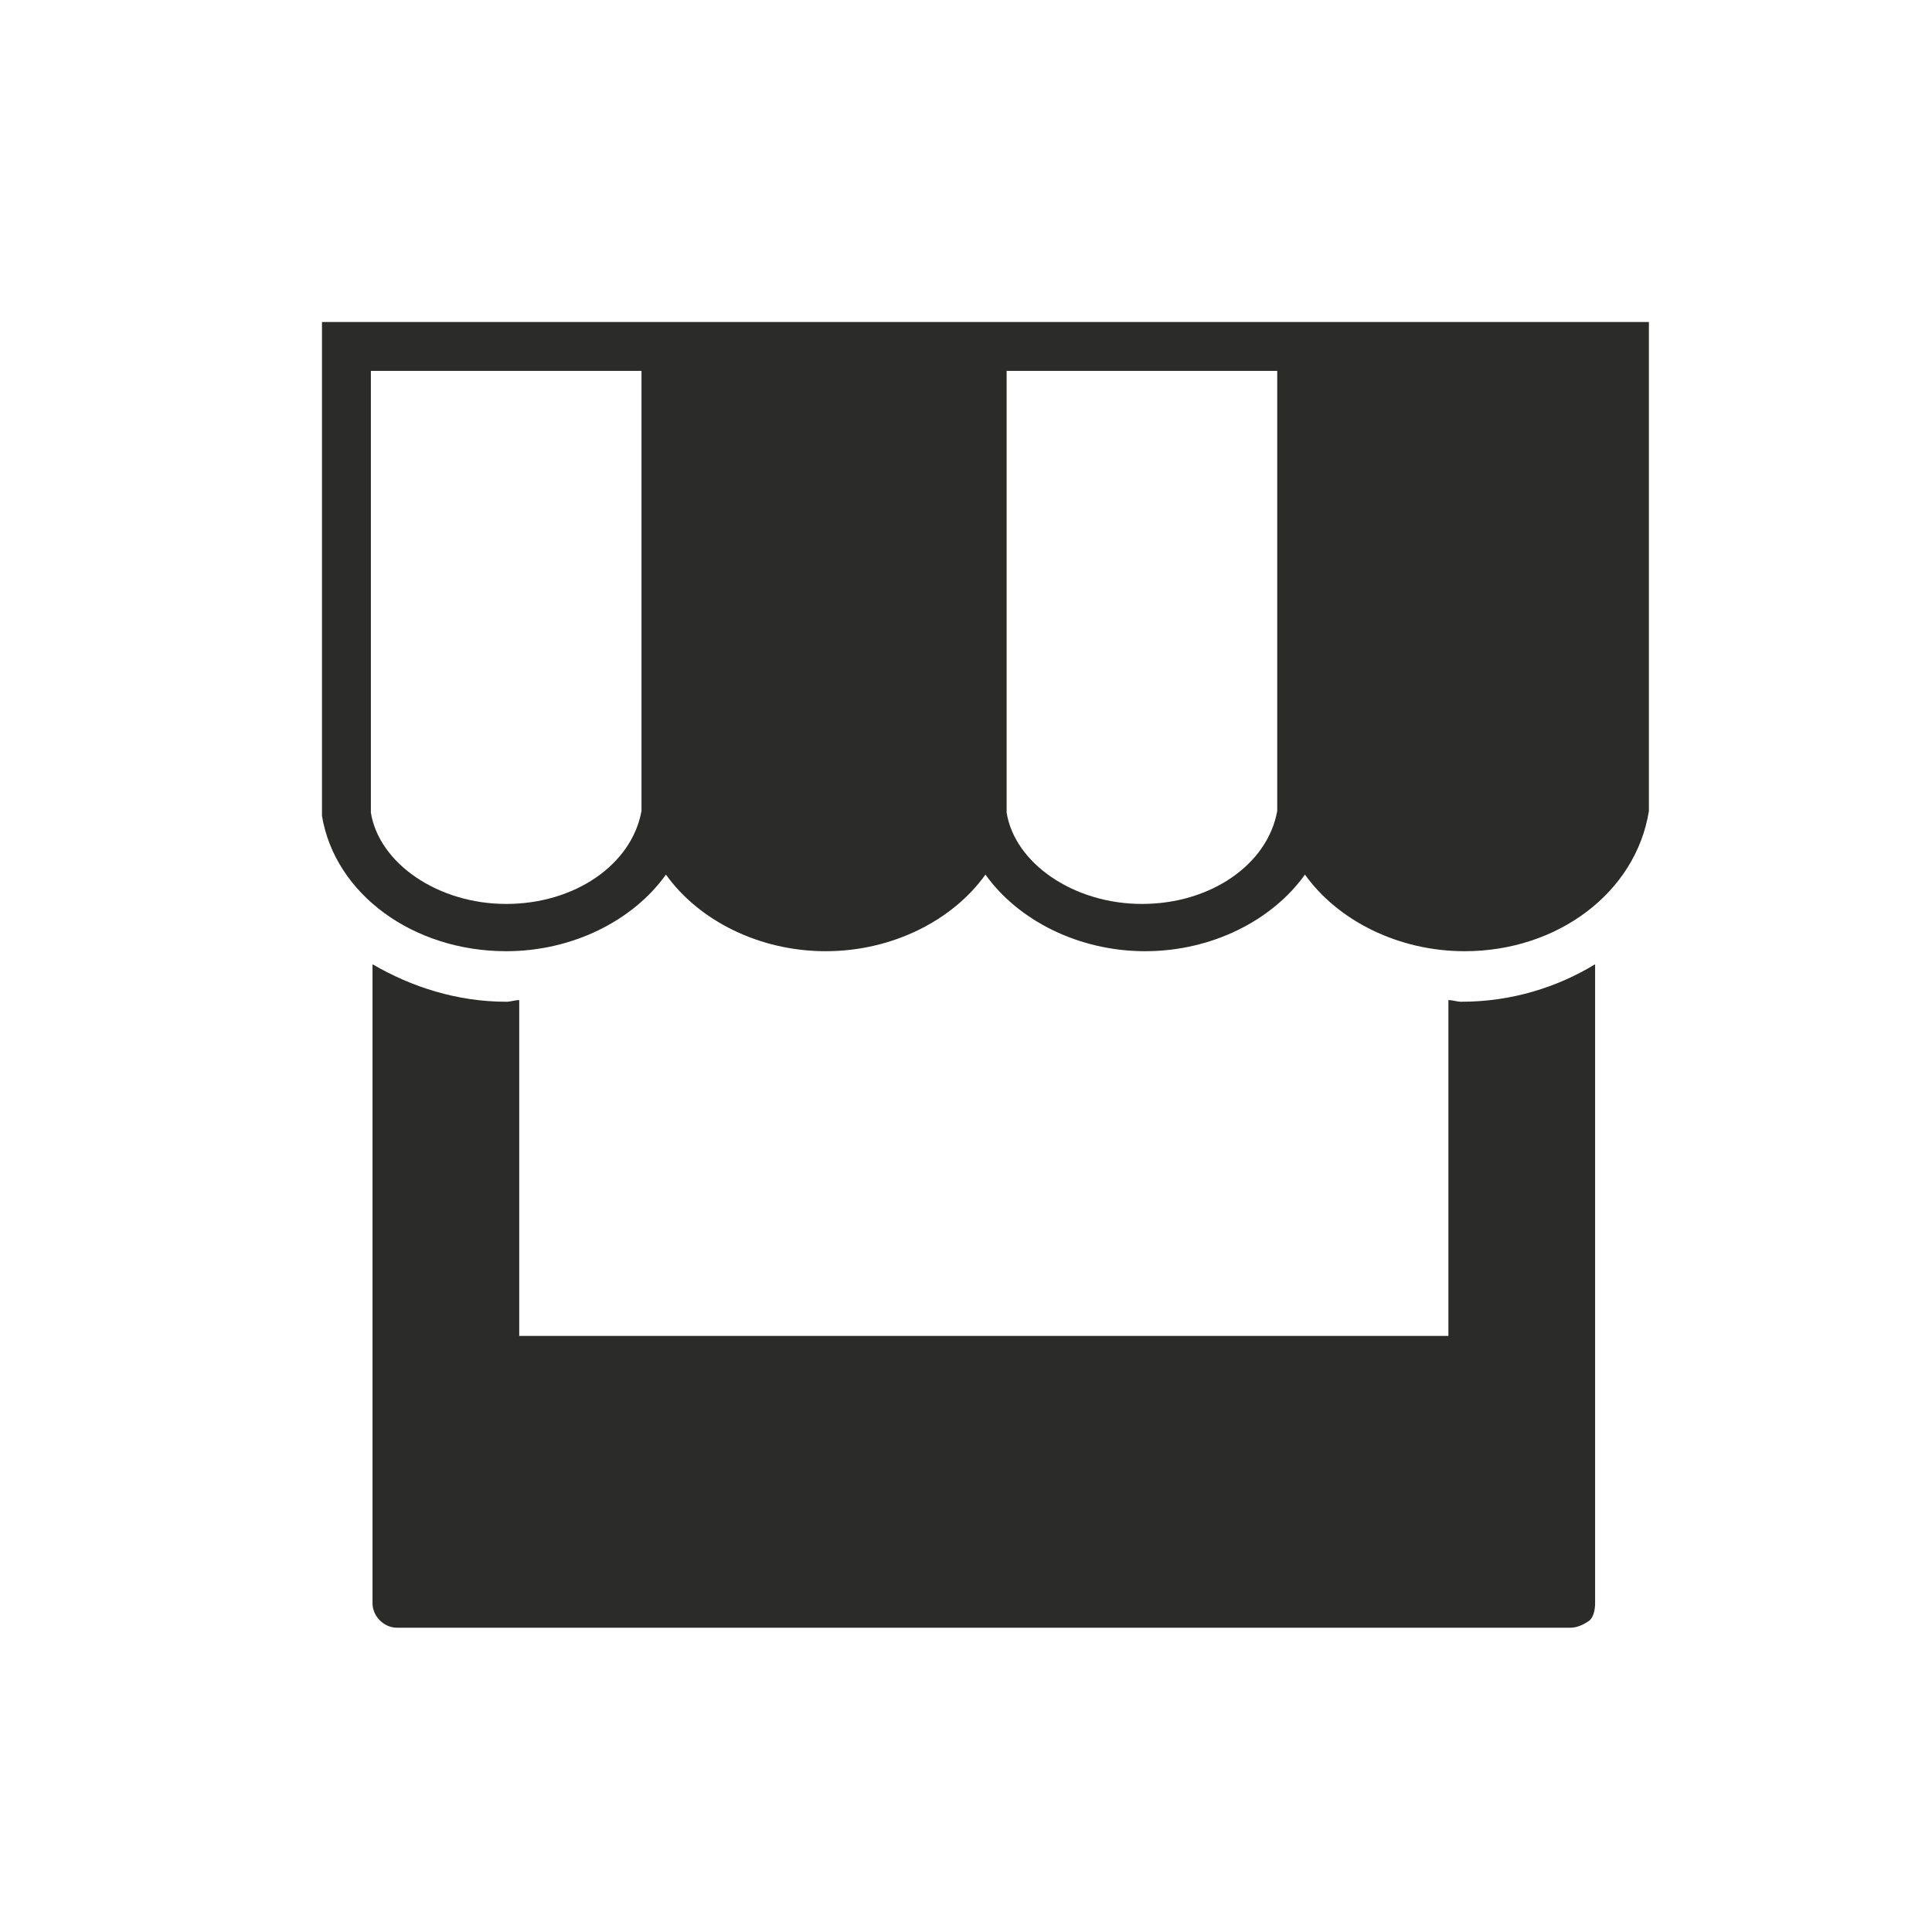
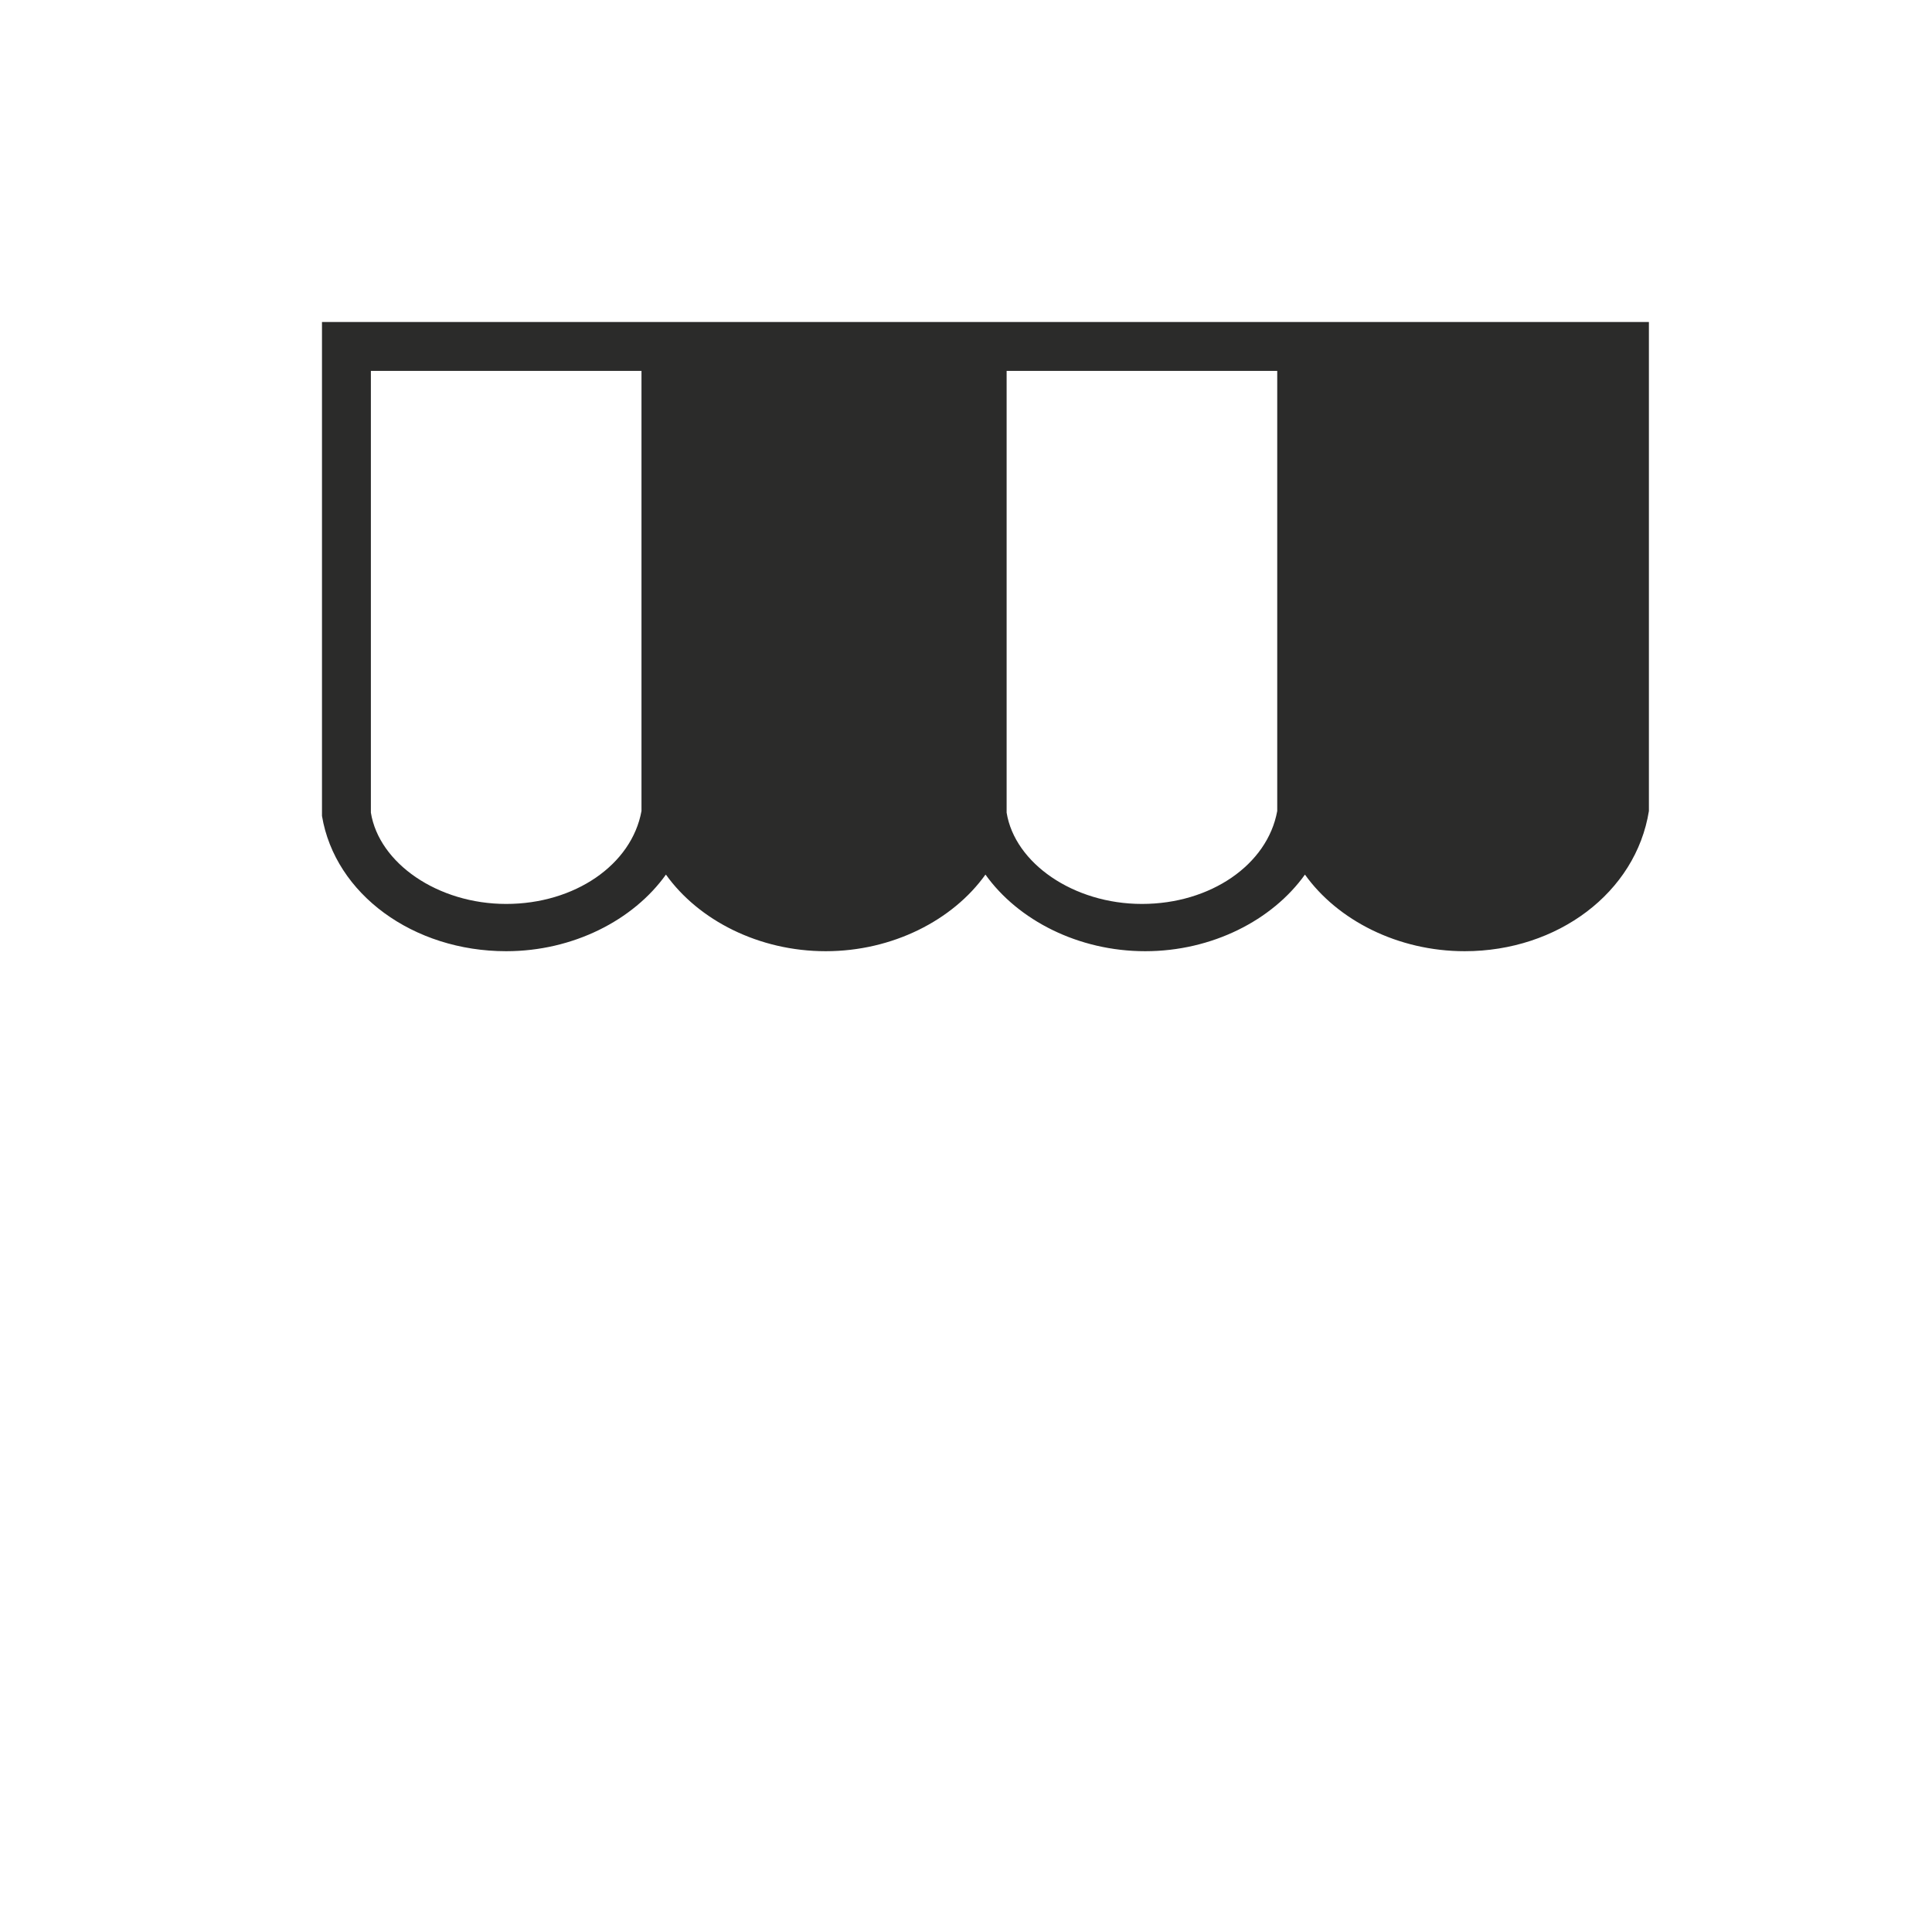
<svg xmlns="http://www.w3.org/2000/svg" width="32" height="32" viewBox="0 0 32 32" fill="none">
  <path d="M5.333 5.333V13.514C5.549 14.81 6.845 15.755 8.384 15.755C9.491 15.755 10.49 15.242 11.03 14.486C11.57 15.242 12.569 15.755 13.676 15.755C14.783 15.755 15.782 15.242 16.322 14.486C16.862 15.242 17.861 15.755 18.968 15.755C20.075 15.755 21.074 15.242 21.614 14.486C22.154 15.242 23.153 15.755 24.26 15.755C25.799 15.755 27.095 14.783 27.311 13.433V5.333H5.333ZM10.625 13.433C10.463 14.324 9.518 14.972 8.384 14.972C7.25 14.972 6.278 14.297 6.143 13.46V6.143H10.625V13.433ZM21.155 13.433C20.993 14.324 20.048 14.972 18.914 14.972C17.78 14.972 16.808 14.297 16.673 13.46V6.143H21.155V13.433Z" fill="#2B2B2A" />
-   <path d="M24.206 16.592C24.125 16.592 24.071 16.565 23.99 16.565V22.127H8.6V16.565C8.519 16.565 8.465 16.592 8.384 16.592C7.574 16.592 6.818 16.349 6.17 15.971V26.555C6.17 26.771 6.359 26.96 6.575 26.96H26.015C26.123 26.96 26.231 26.906 26.312 26.852C26.393 26.798 26.42 26.663 26.42 26.555V15.971C25.799 16.349 25.043 16.592 24.206 16.592Z" fill="#2B2B2A" />
</svg>